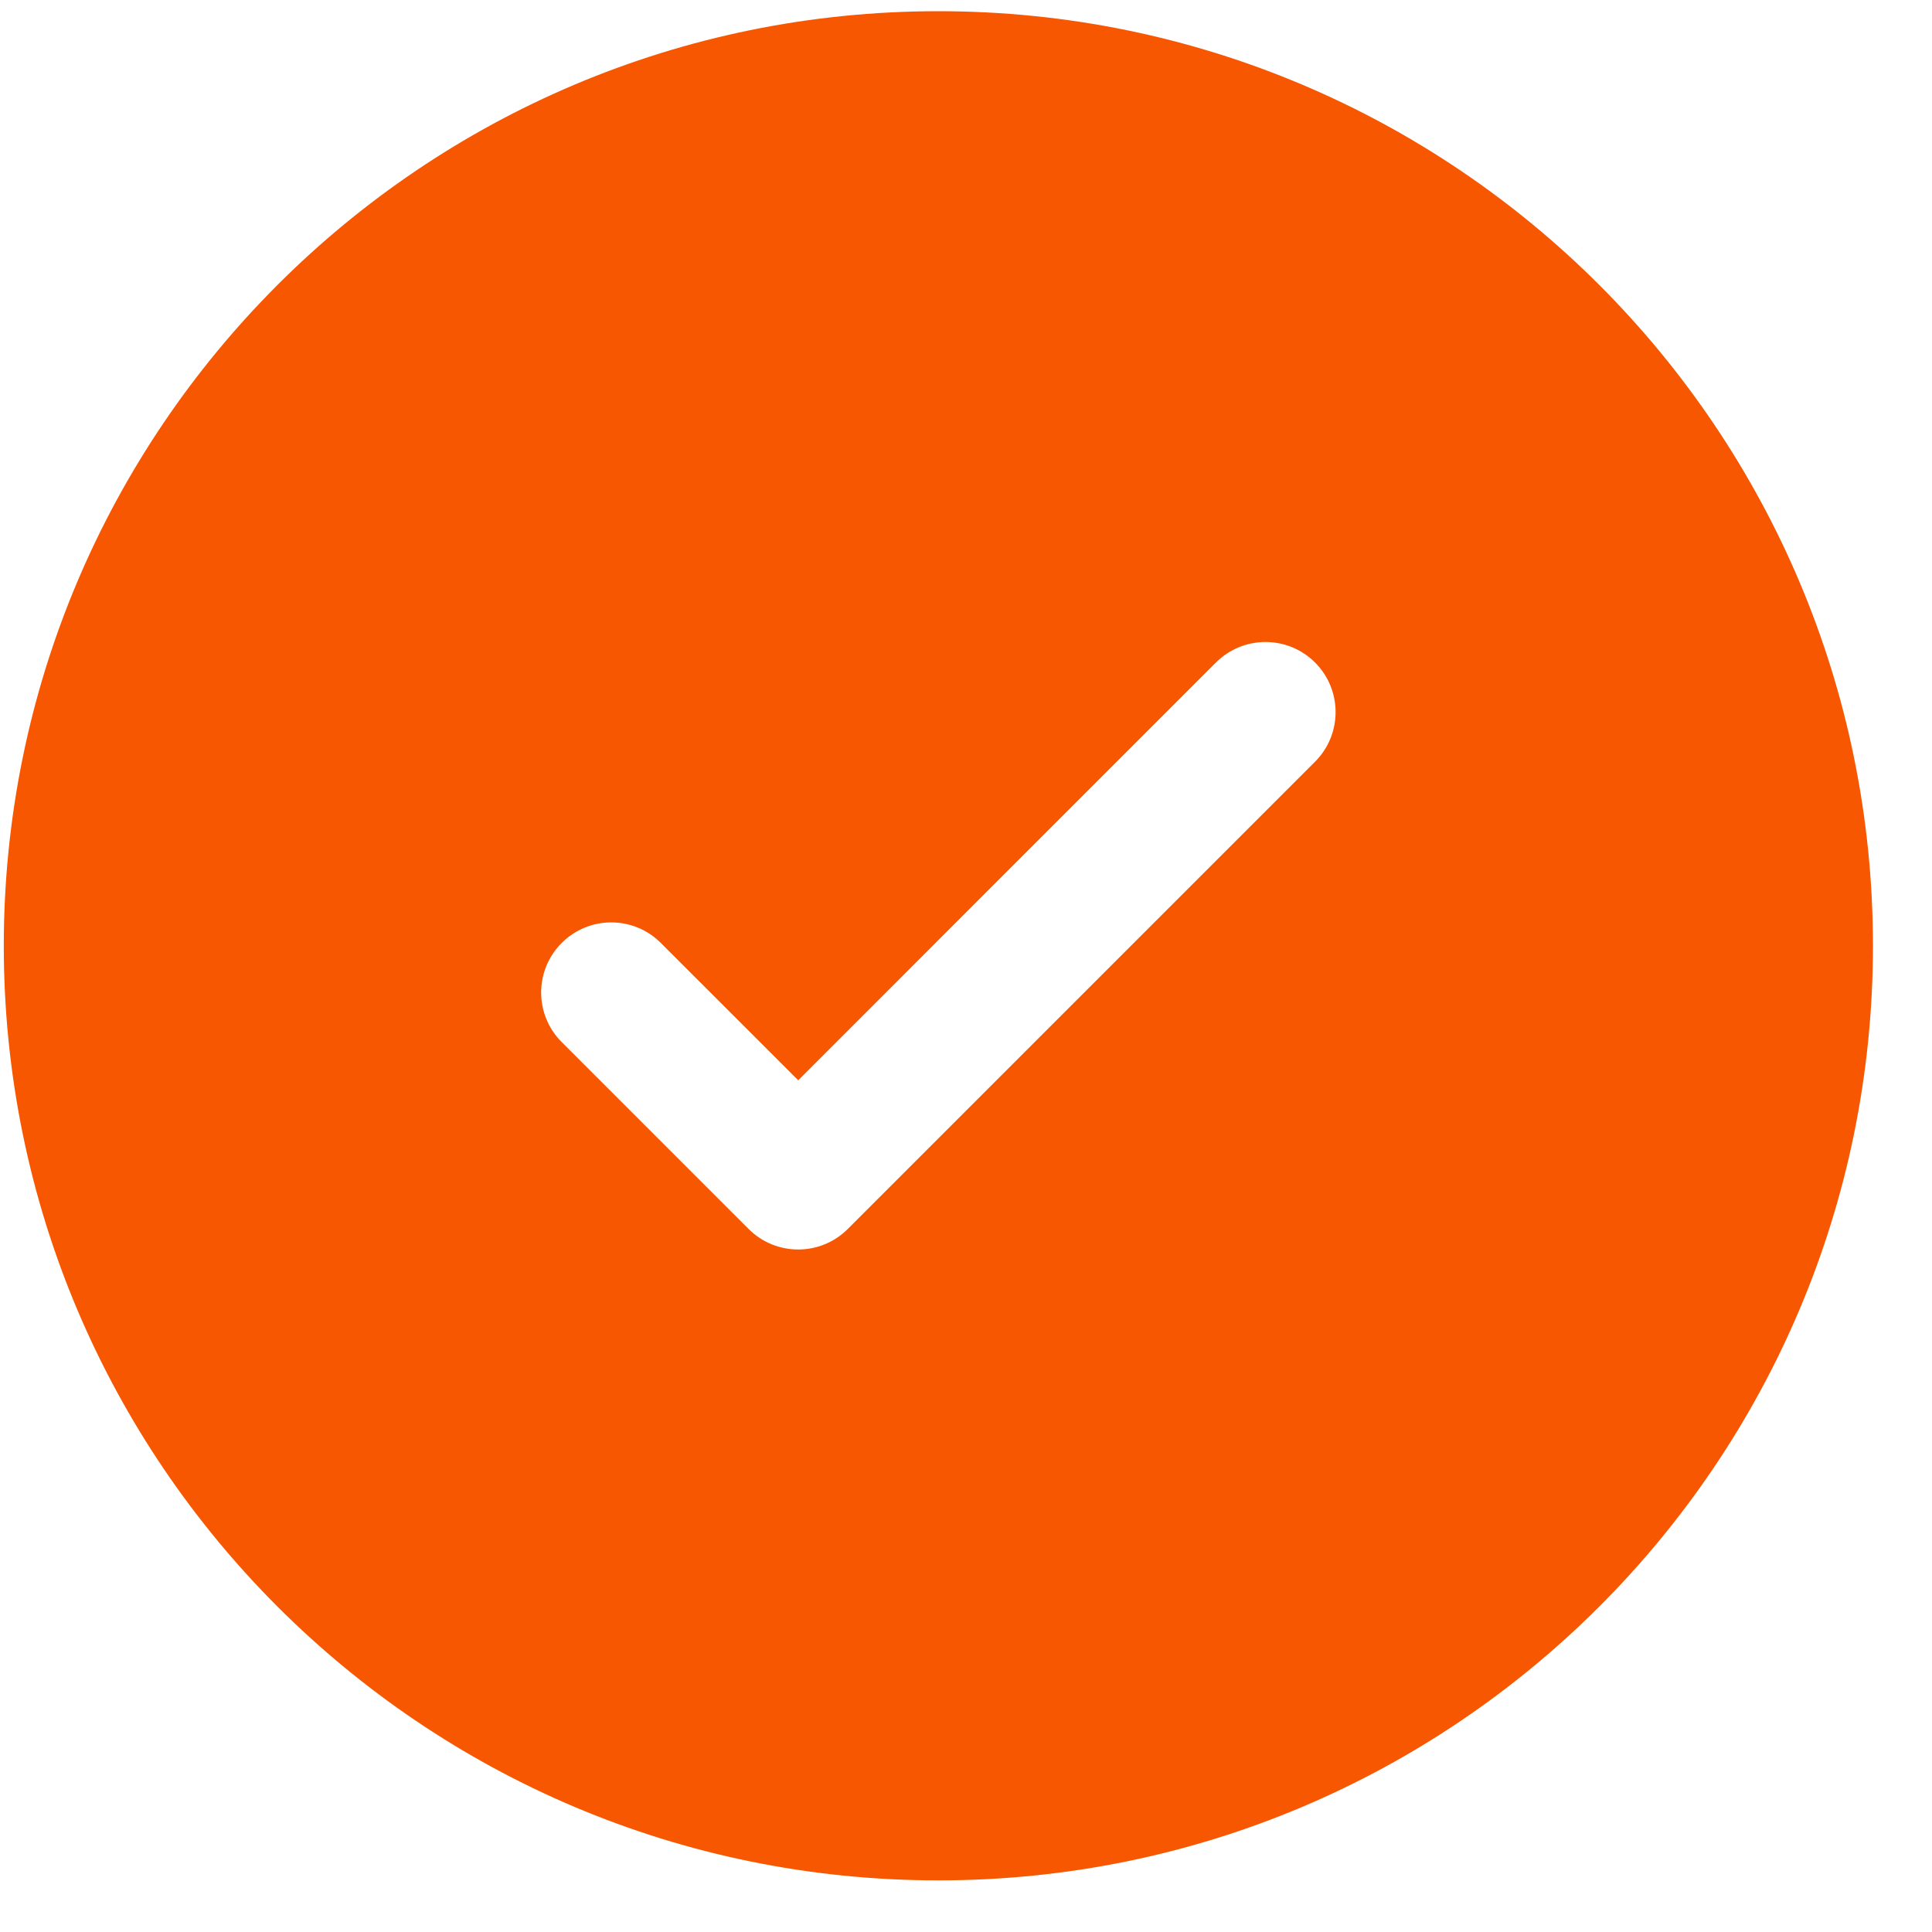
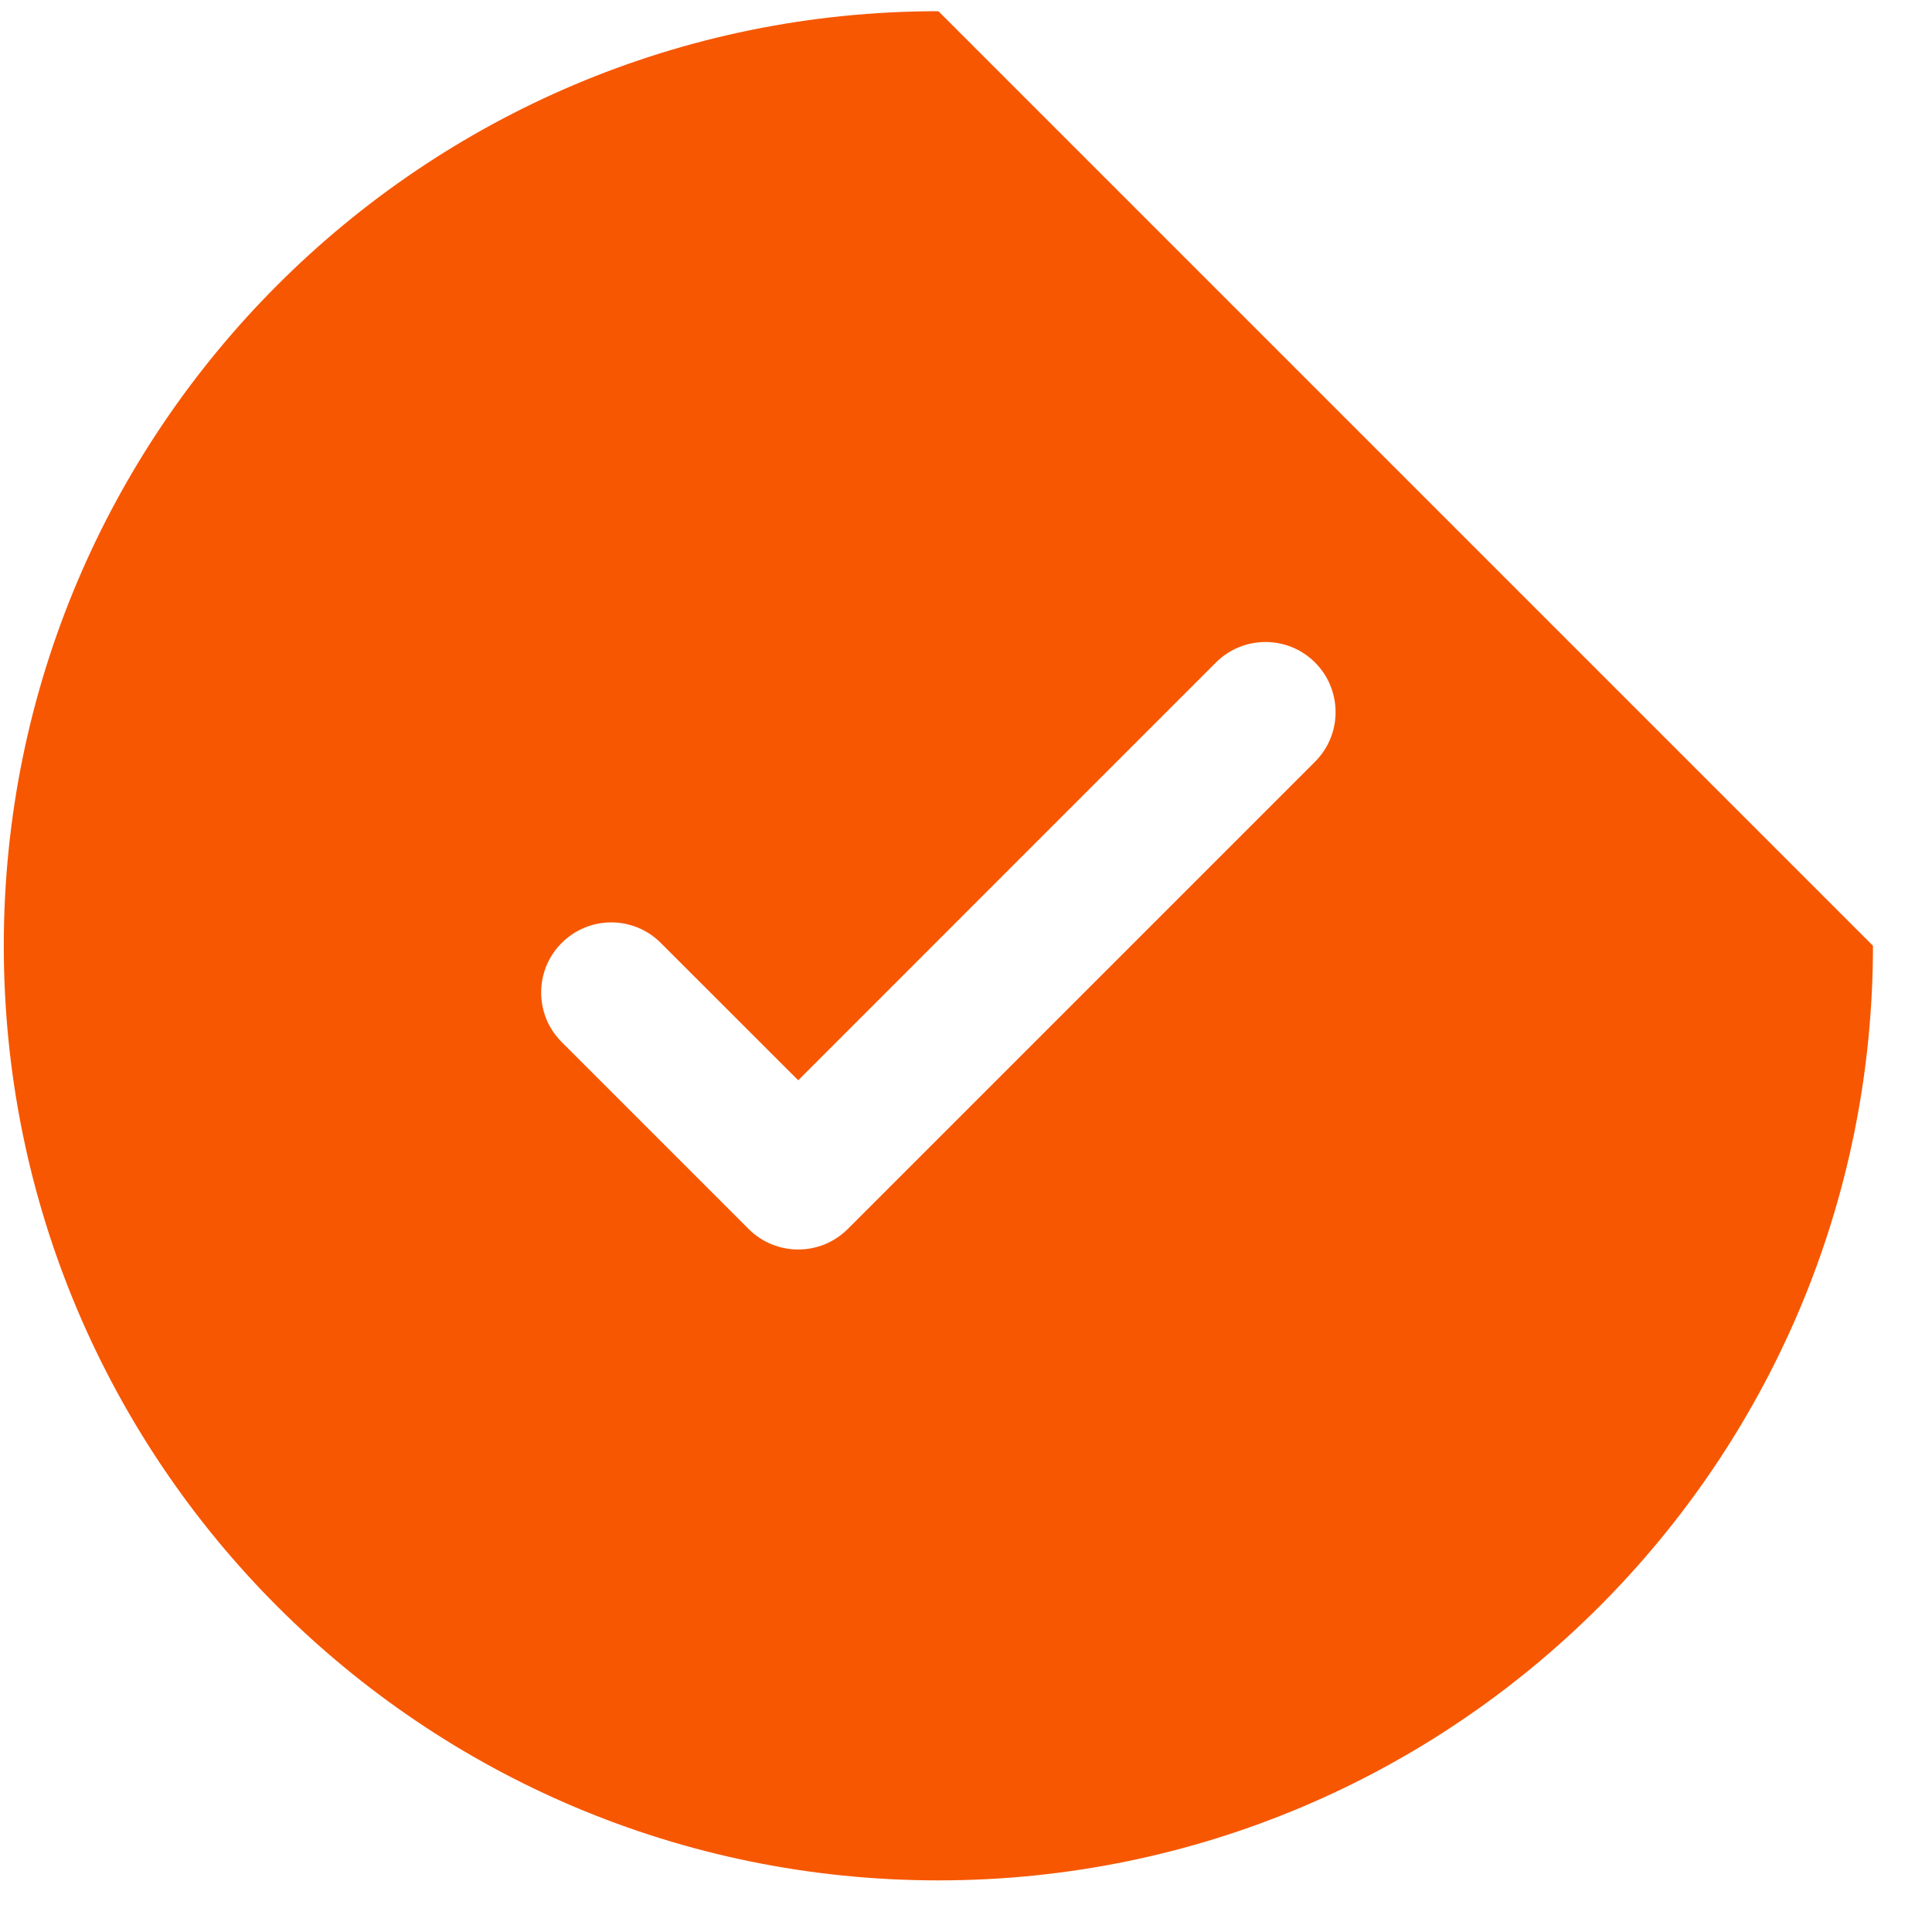
<svg xmlns="http://www.w3.org/2000/svg" width="25" height="25" viewBox="0 0 25 25" fill="none">
-   <path fill-rule="evenodd" clip-rule="evenodd" d="M24.236 12.238C24.236 18.917 18.822 24.332 12.143 24.332C5.463 24.332 0.049 18.917 0.049 12.238C0.049 5.559 5.463 0.145 12.143 0.145C18.822 0.145 24.236 5.559 24.236 12.238ZM17.017 8.573C17.371 8.928 17.371 9.502 17.017 9.856L10.97 15.903C10.616 16.257 10.041 16.257 9.687 15.903L7.268 13.484C6.914 13.13 6.914 12.556 7.268 12.202C7.623 11.847 8.197 11.847 8.551 12.202L10.329 13.979L13.031 11.276L15.734 8.573C16.088 8.219 16.663 8.219 17.017 8.573Z" fill="#F75701" />
+   <path fill-rule="evenodd" clip-rule="evenodd" d="M24.236 12.238C24.236 18.917 18.822 24.332 12.143 24.332C5.463 24.332 0.049 18.917 0.049 12.238C0.049 5.559 5.463 0.145 12.143 0.145ZM17.017 8.573C17.371 8.928 17.371 9.502 17.017 9.856L10.97 15.903C10.616 16.257 10.041 16.257 9.687 15.903L7.268 13.484C6.914 13.13 6.914 12.556 7.268 12.202C7.623 11.847 8.197 11.847 8.551 12.202L10.329 13.979L13.031 11.276L15.734 8.573C16.088 8.219 16.663 8.219 17.017 8.573Z" fill="#F75701" />
</svg>